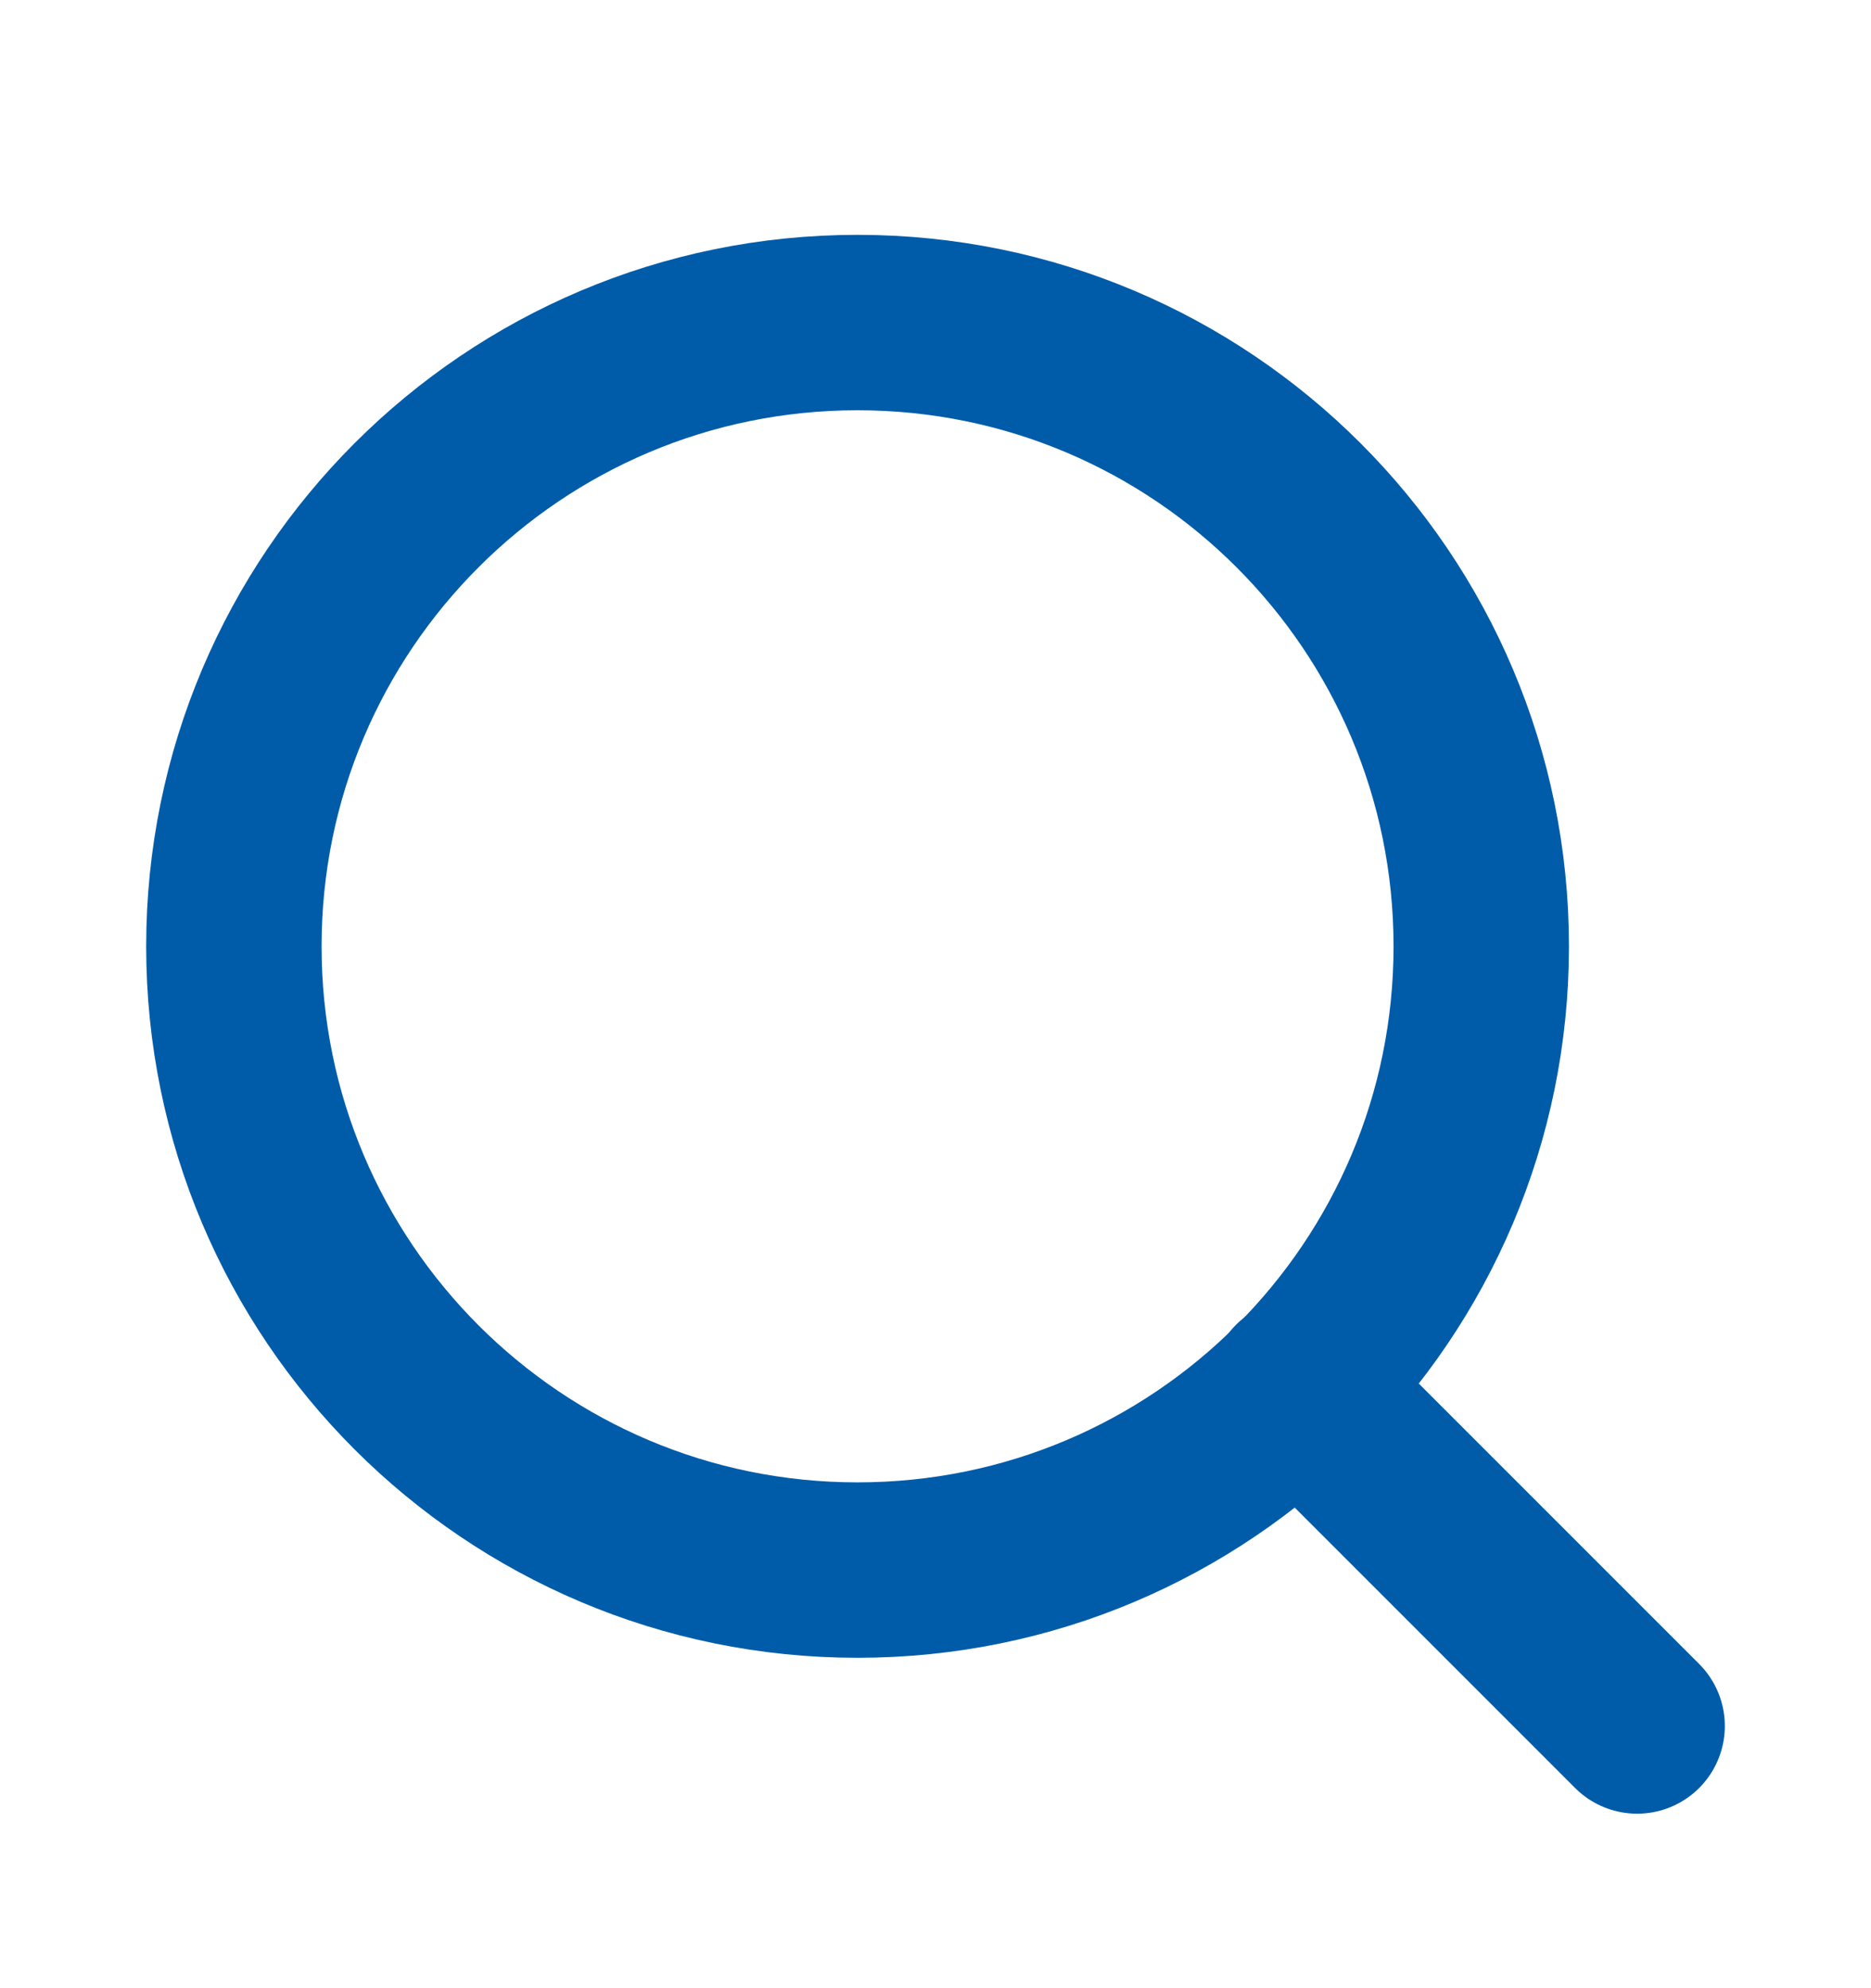
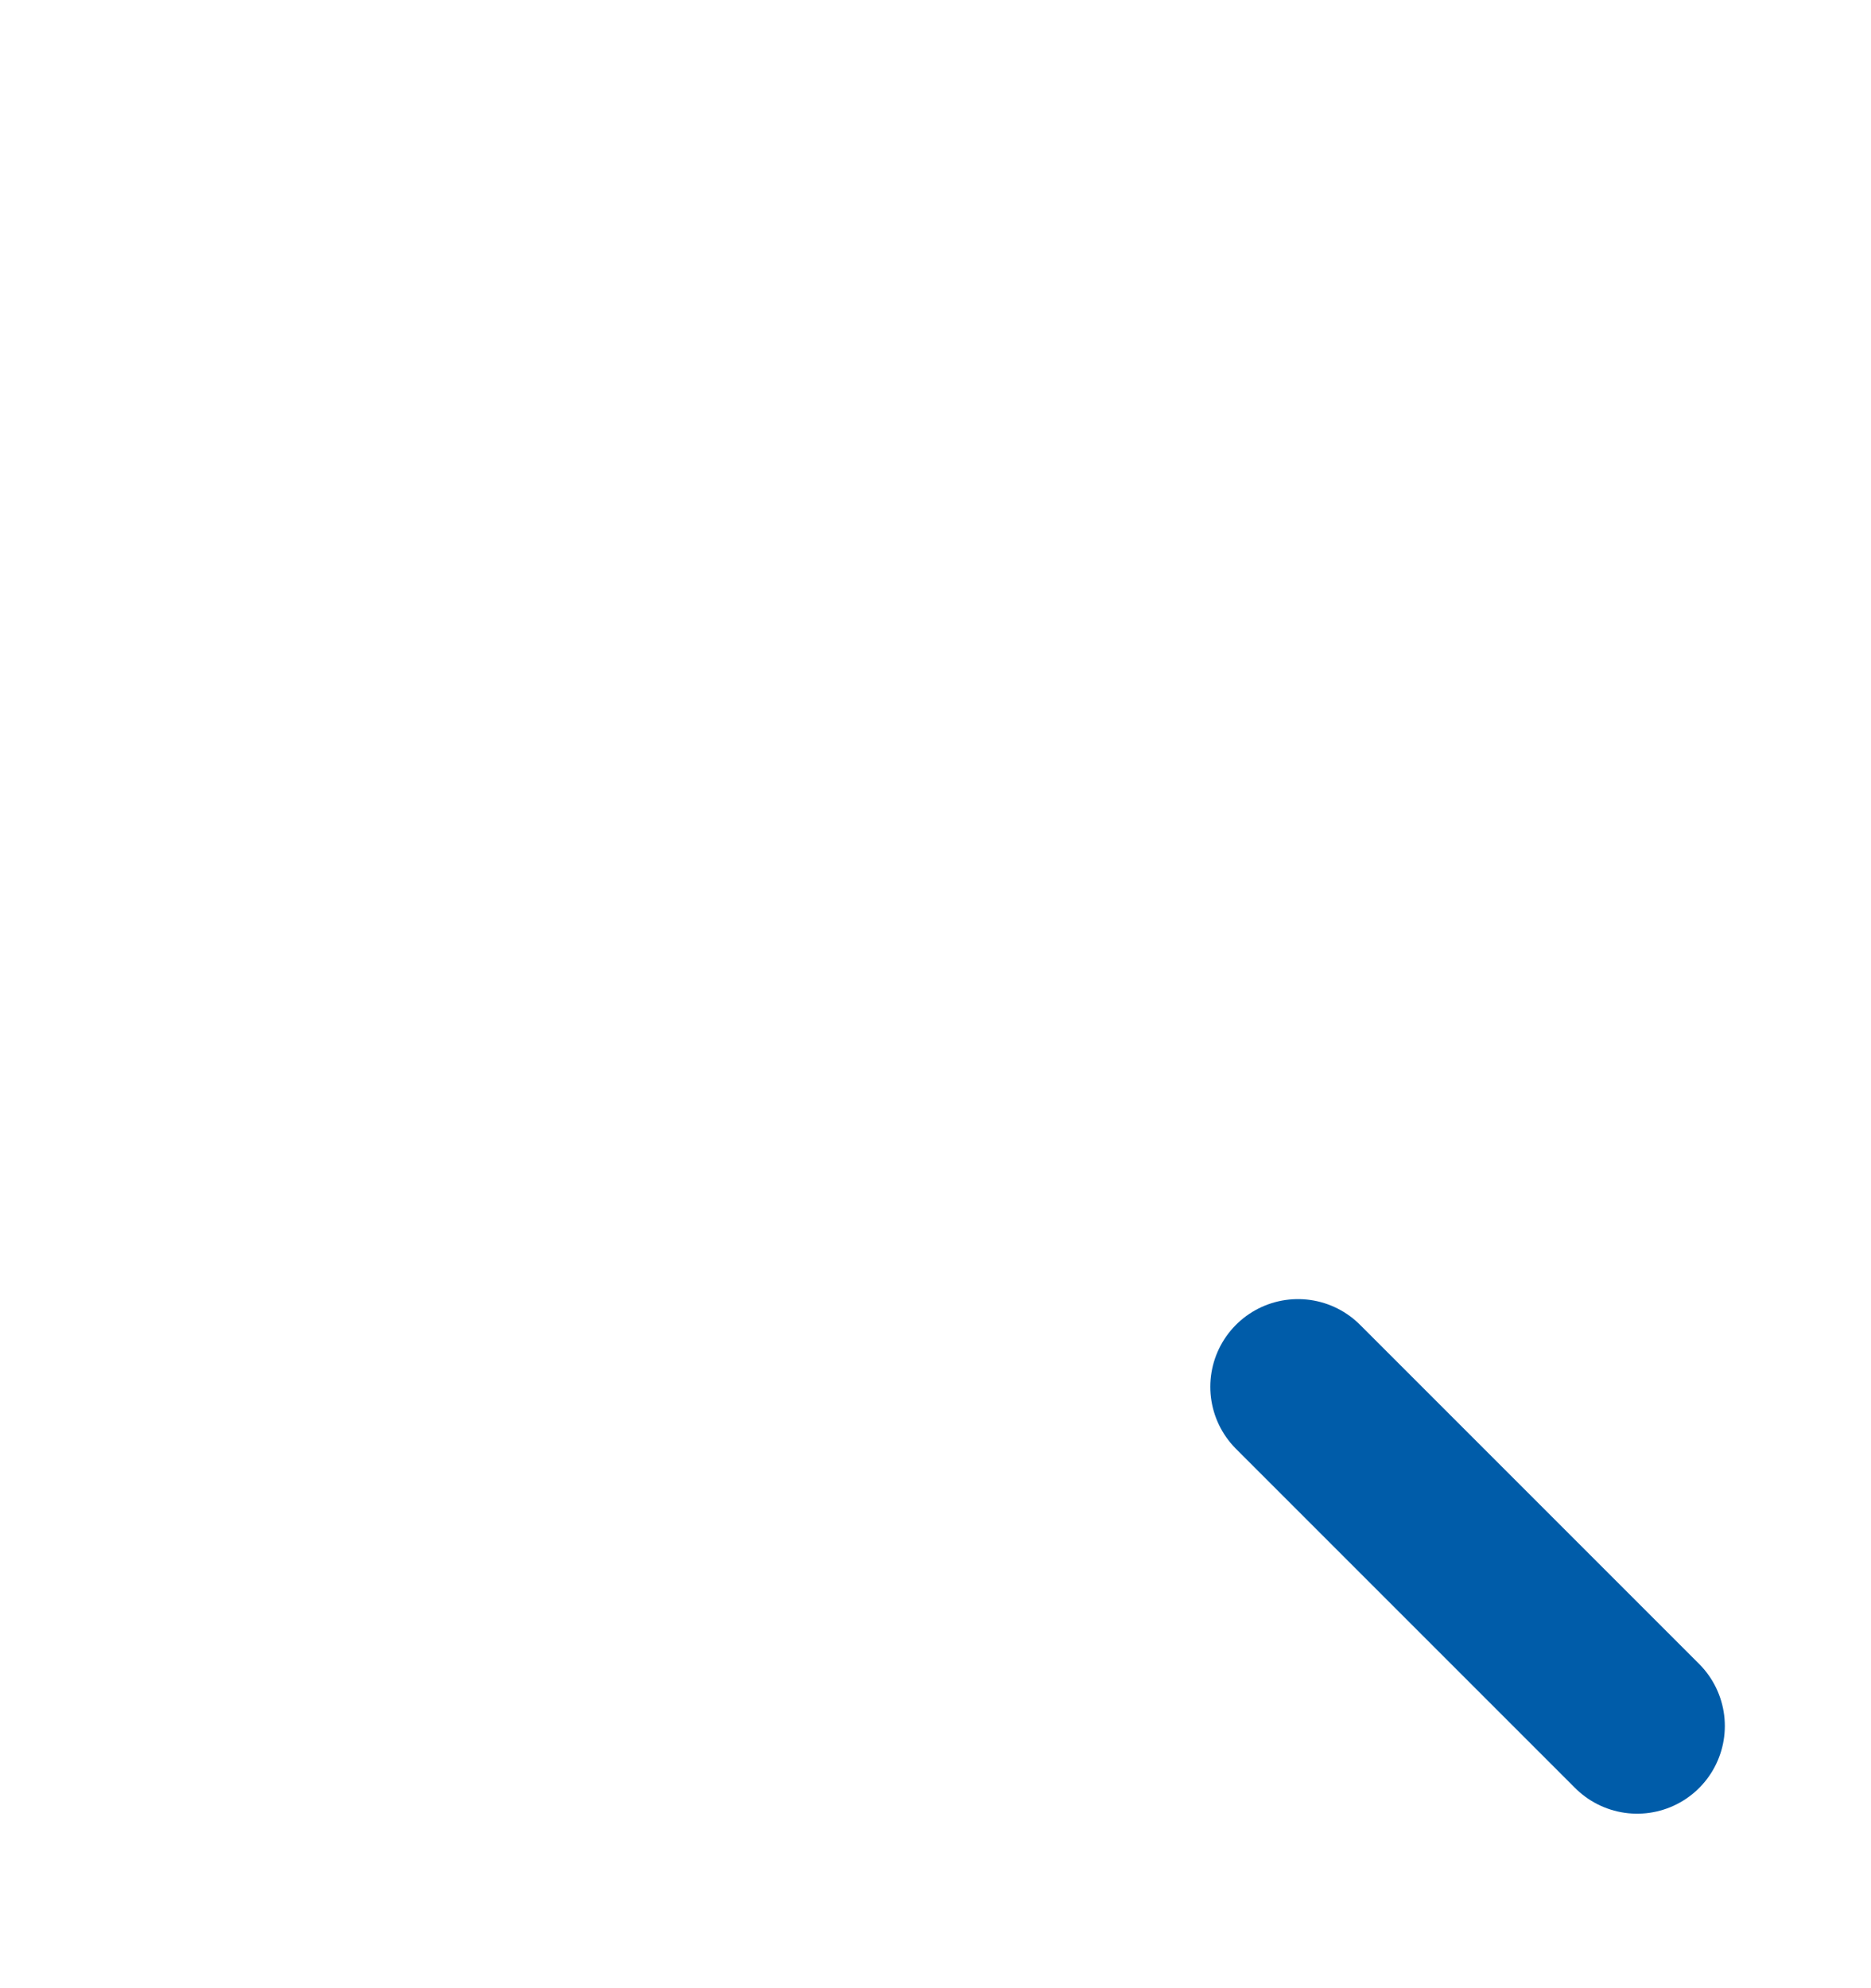
<svg xmlns="http://www.w3.org/2000/svg" width="16" height="17" viewBox="0 0 16 17" fill="none">
-   <path d="M7.333 13.425C10.279 13.425 12.667 11.037 12.667 8.092C12.667 5.146 10.279 2.758 7.333 2.758C4.388 2.758 2 5.146 2 8.092C2 11.037 4.388 13.425 7.333 13.425Z" stroke="#005CA9" stroke-width="1.5" stroke-linecap="round" stroke-linejoin="round" />
  <path d="M14 14.758L11.1 11.858" stroke="#005CA9" stroke-width="1.5" stroke-linecap="round" stroke-linejoin="round" />
</svg>